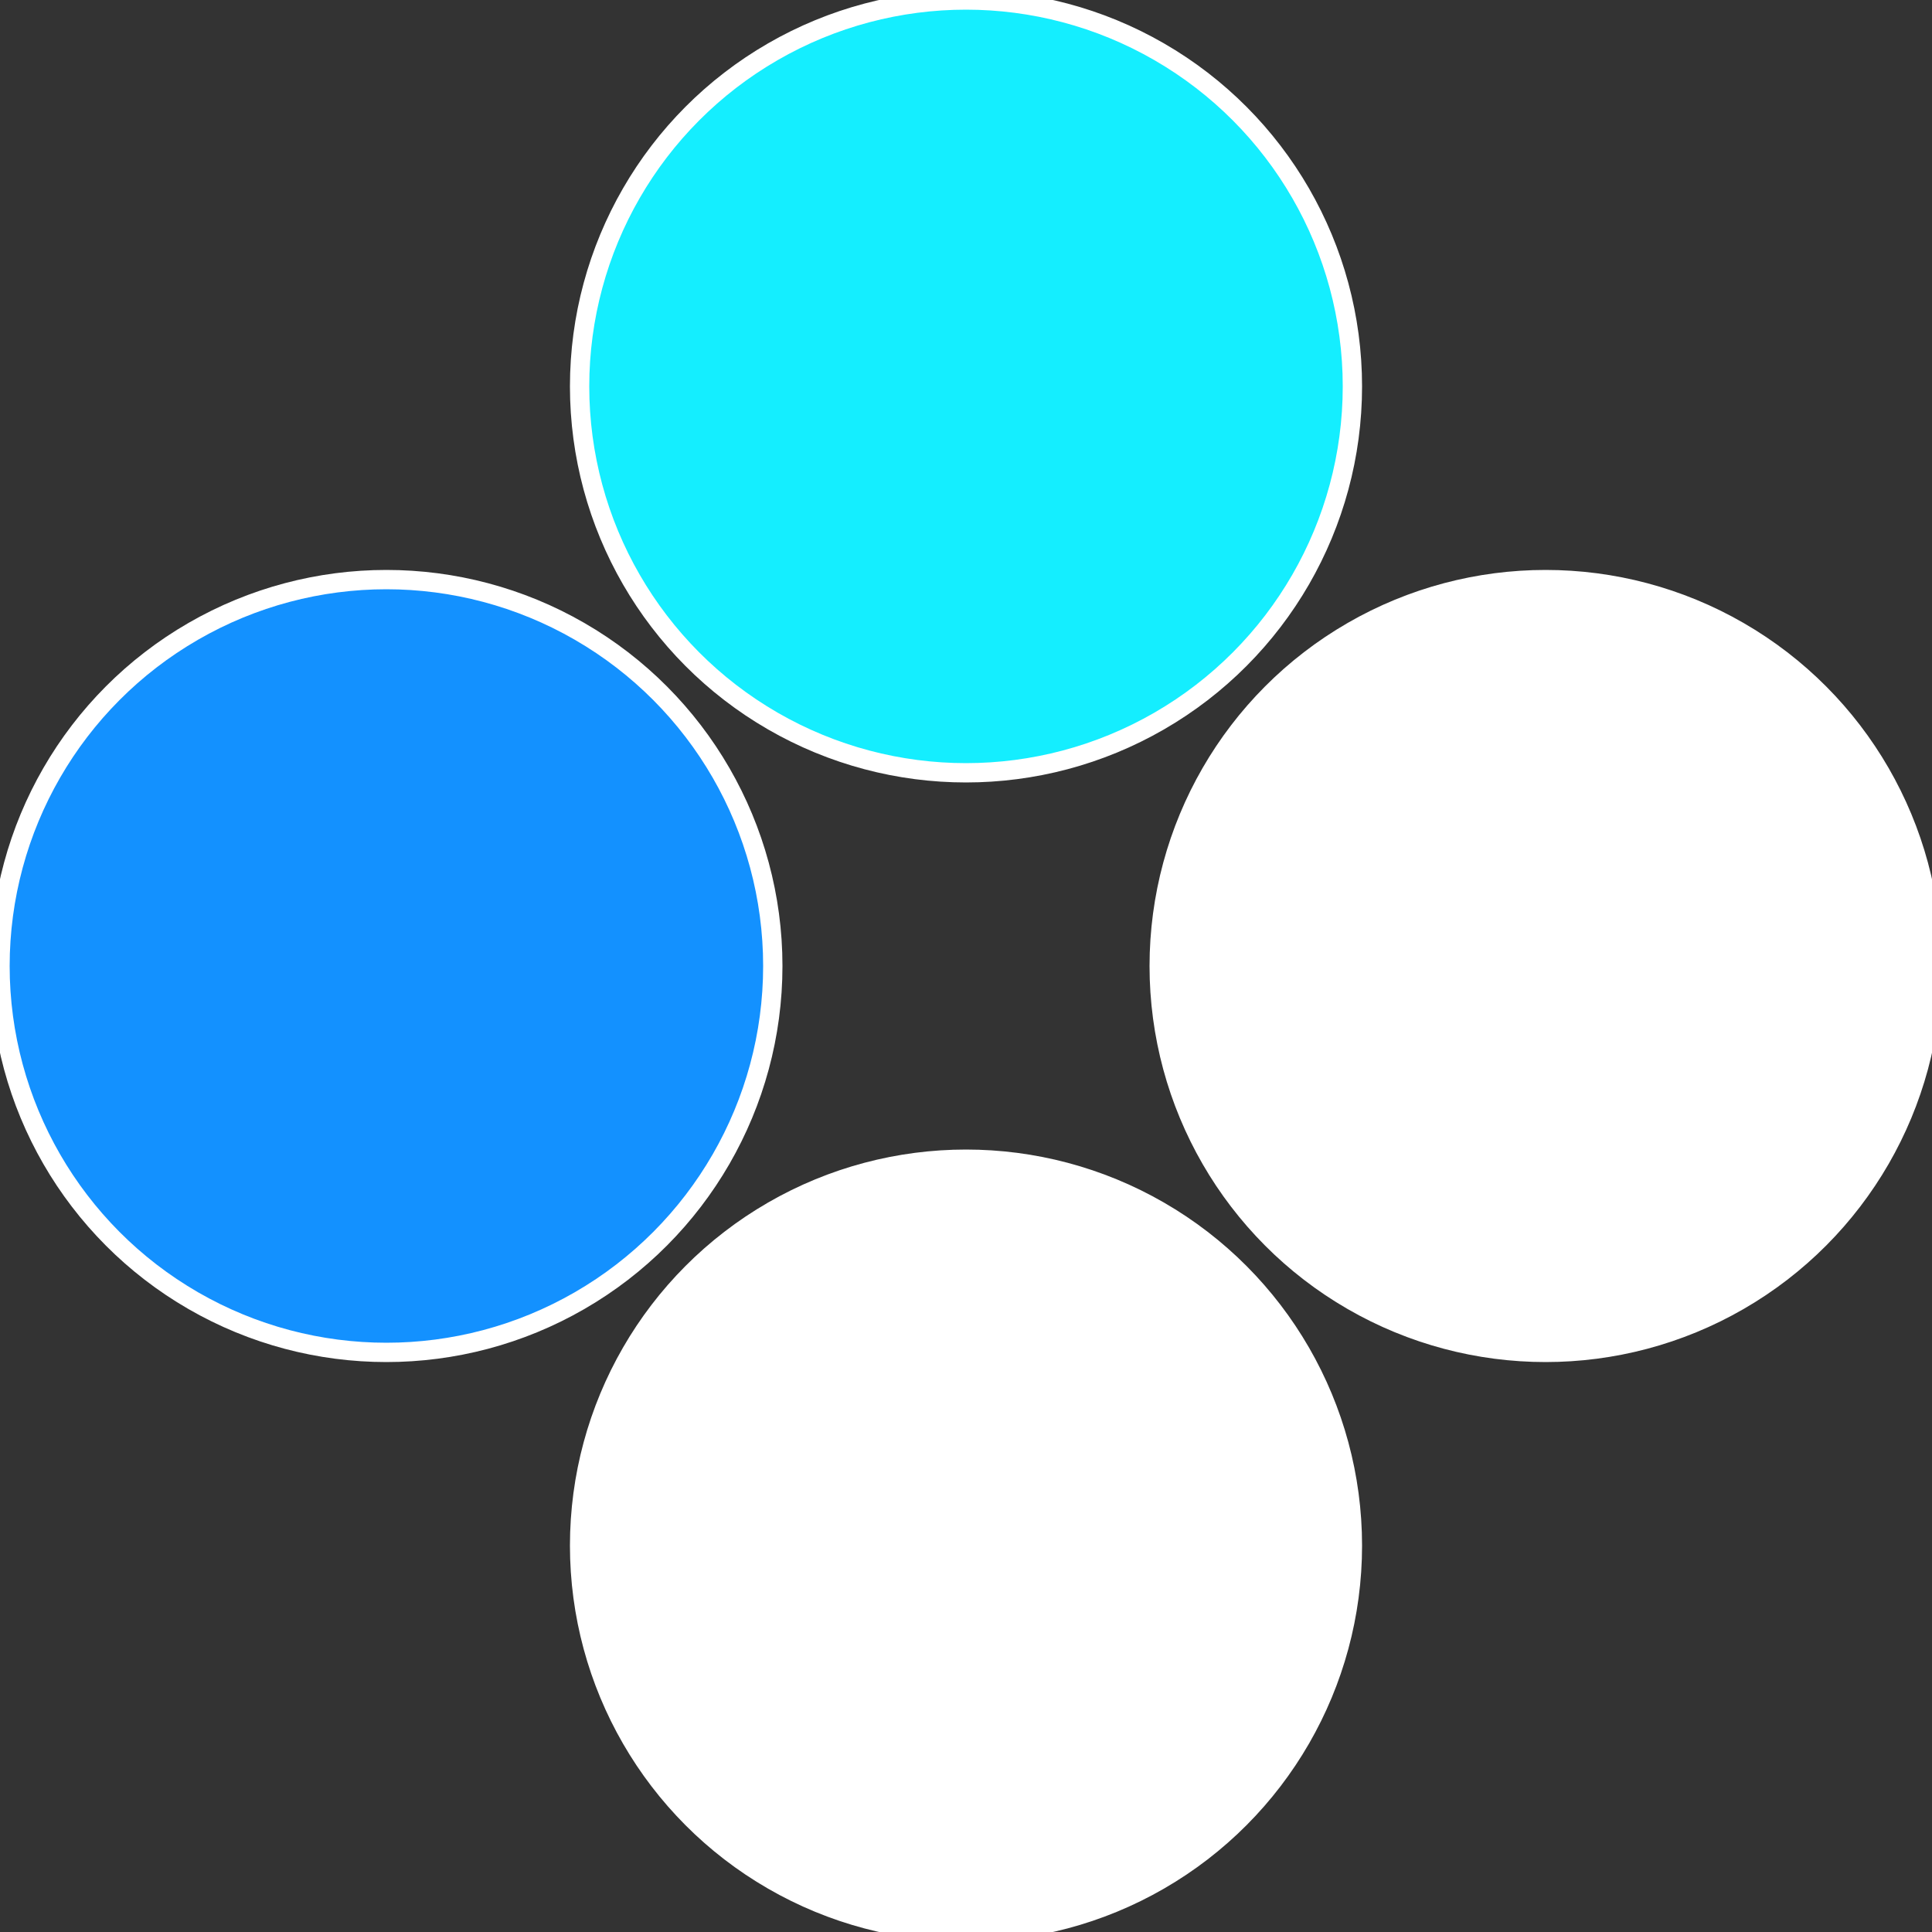
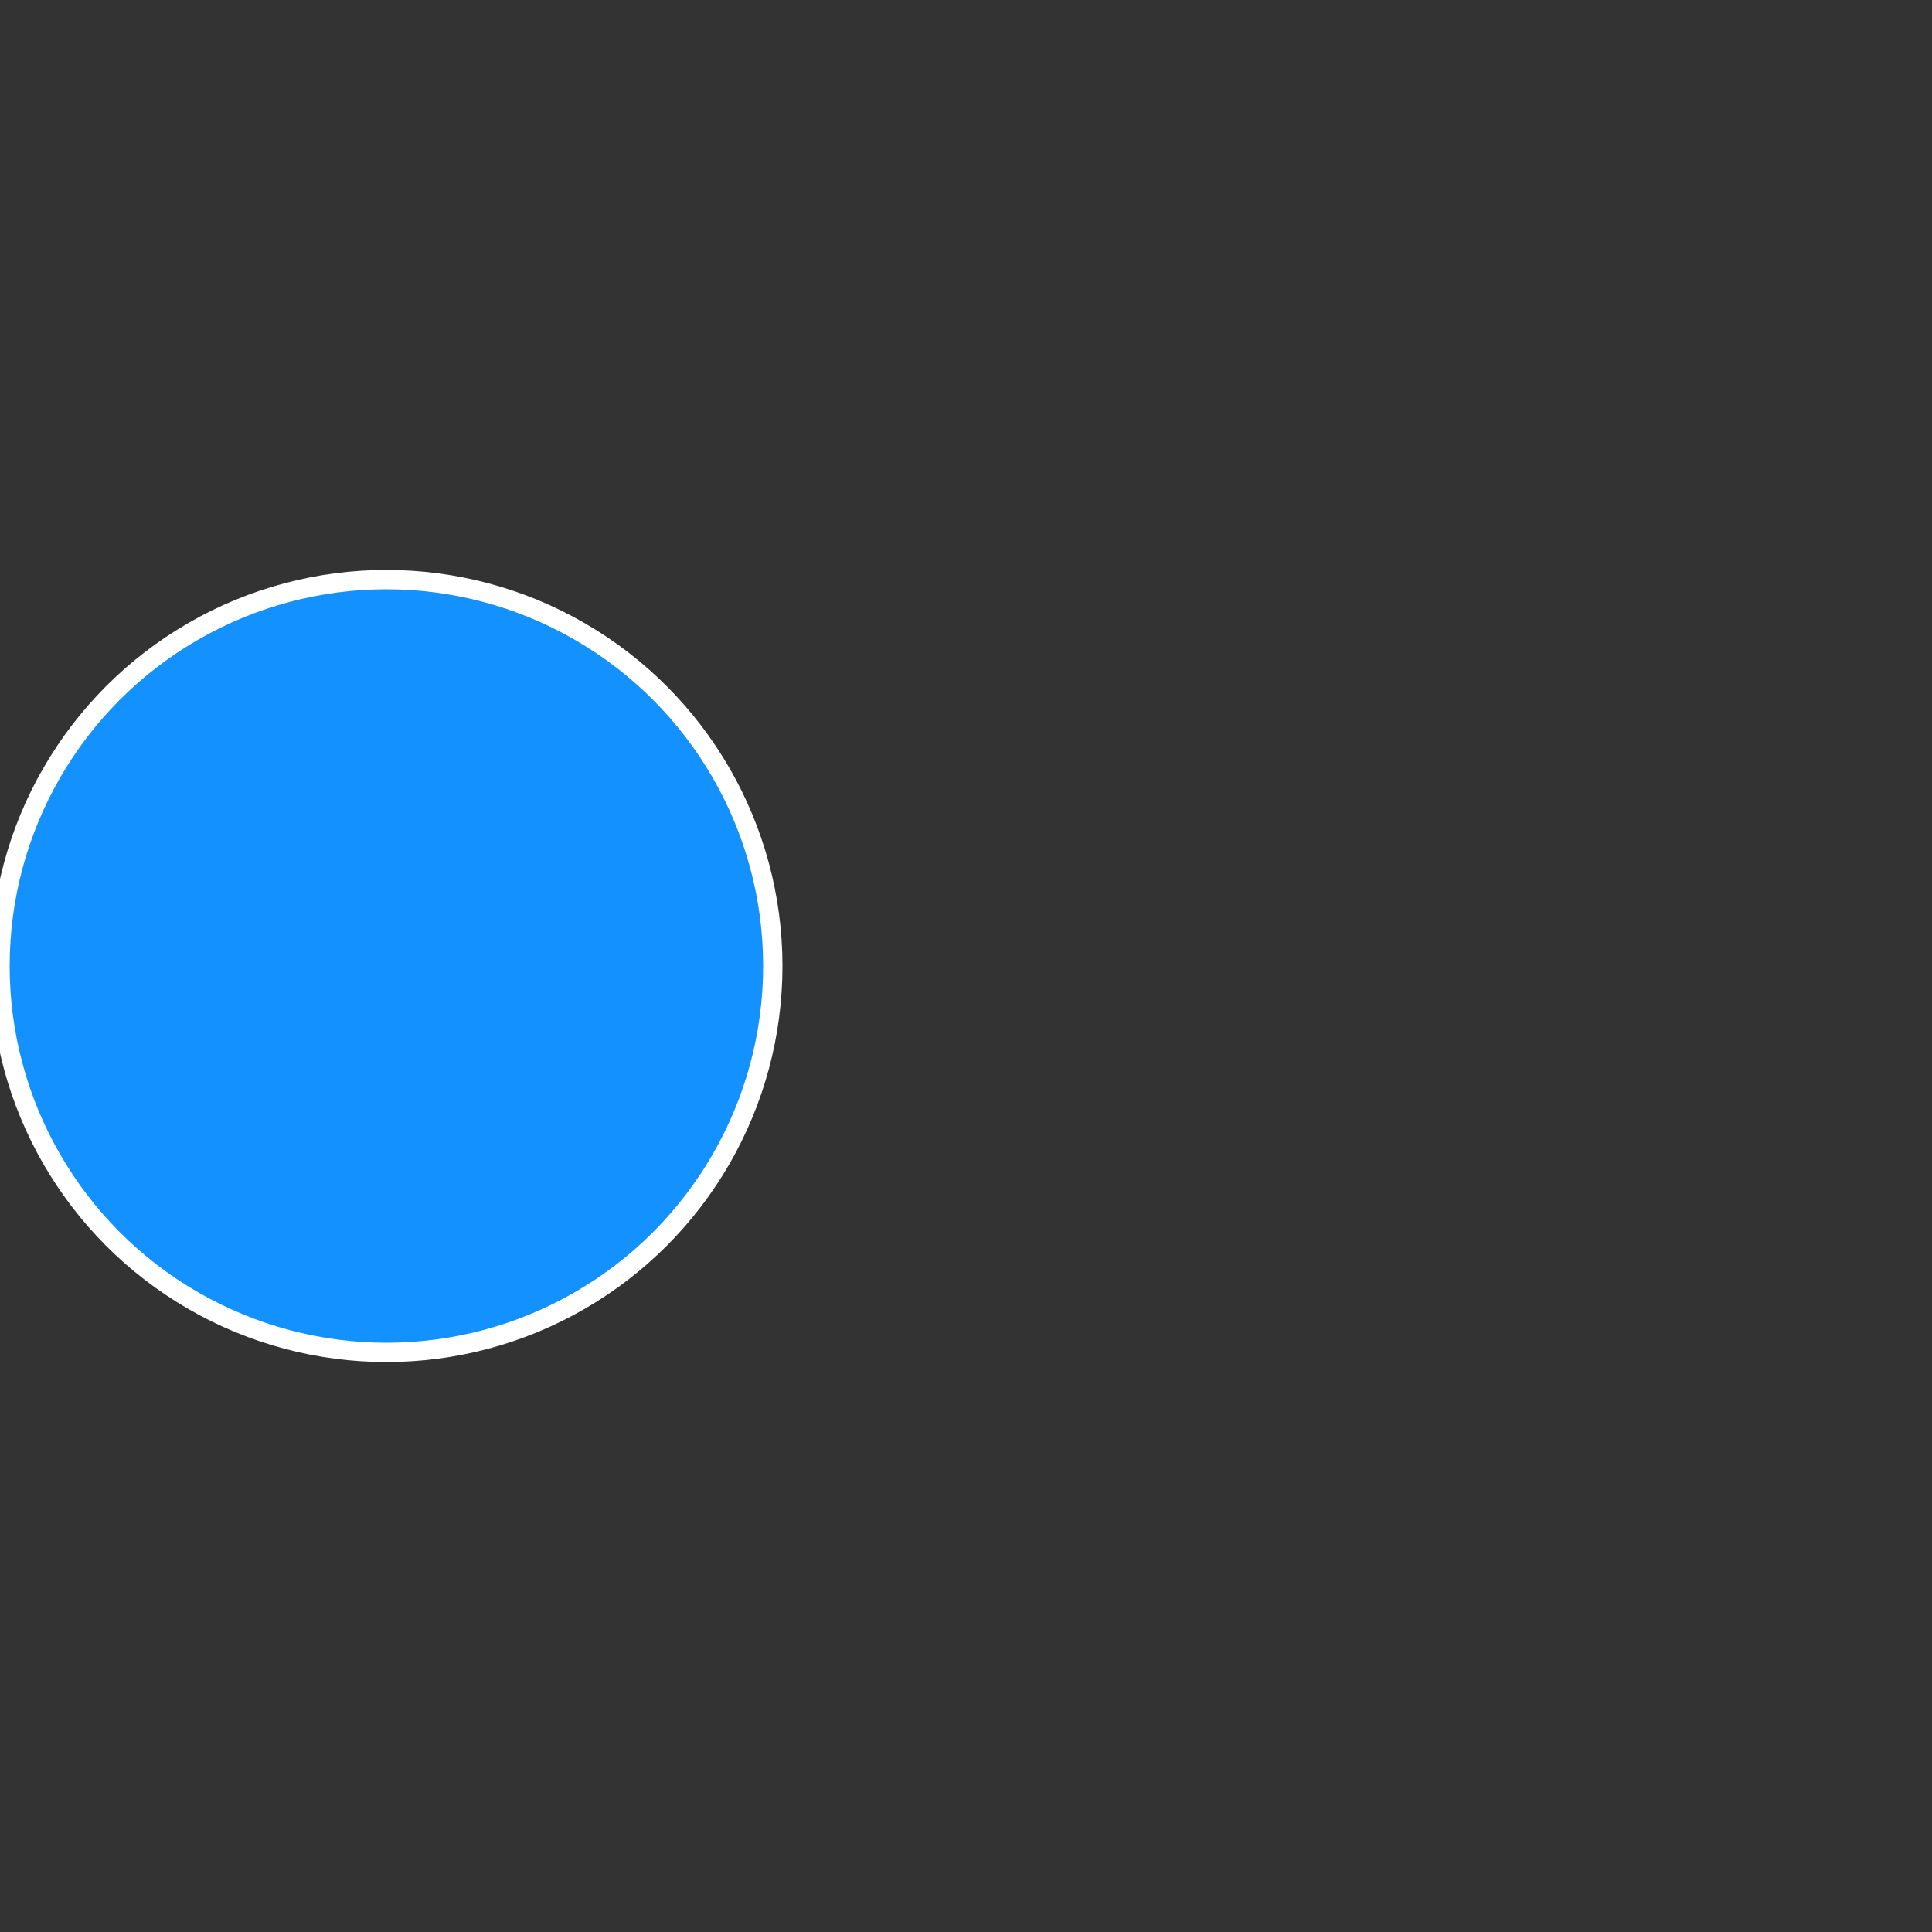
<svg xmlns="http://www.w3.org/2000/svg" width="500" height="500" viewBox="-1 -1 2 2">
  <rect x="-1" y="-1" width="2" height="2" fill="#333333" stroke="none" />
-   <circle cx="0.6" cy="0" r="0.4" fill="#ffffffffffffed6914eeffffffffffffec0c" stroke="#fff" stroke-width="1%" />
-   <circle cx="3.6739403974421E-17" cy="0.6" r="0.4" fill="#ffffffffffffec0c1da14ee" stroke="#fff" stroke-width="1%" />
  <circle cx="-0.6" cy="7.3478807948841E-17" r="0.4" fill="#1391ffffffffffffec0c14ee" stroke="#fff" stroke-width="1%" />
-   <circle cx="-1.1021821192326E-16" cy="-0.6" r="0.4" fill="#14eeffffffffffffff20ffffffffffffec0c" stroke="#fff" stroke-width="1%" />
</svg>